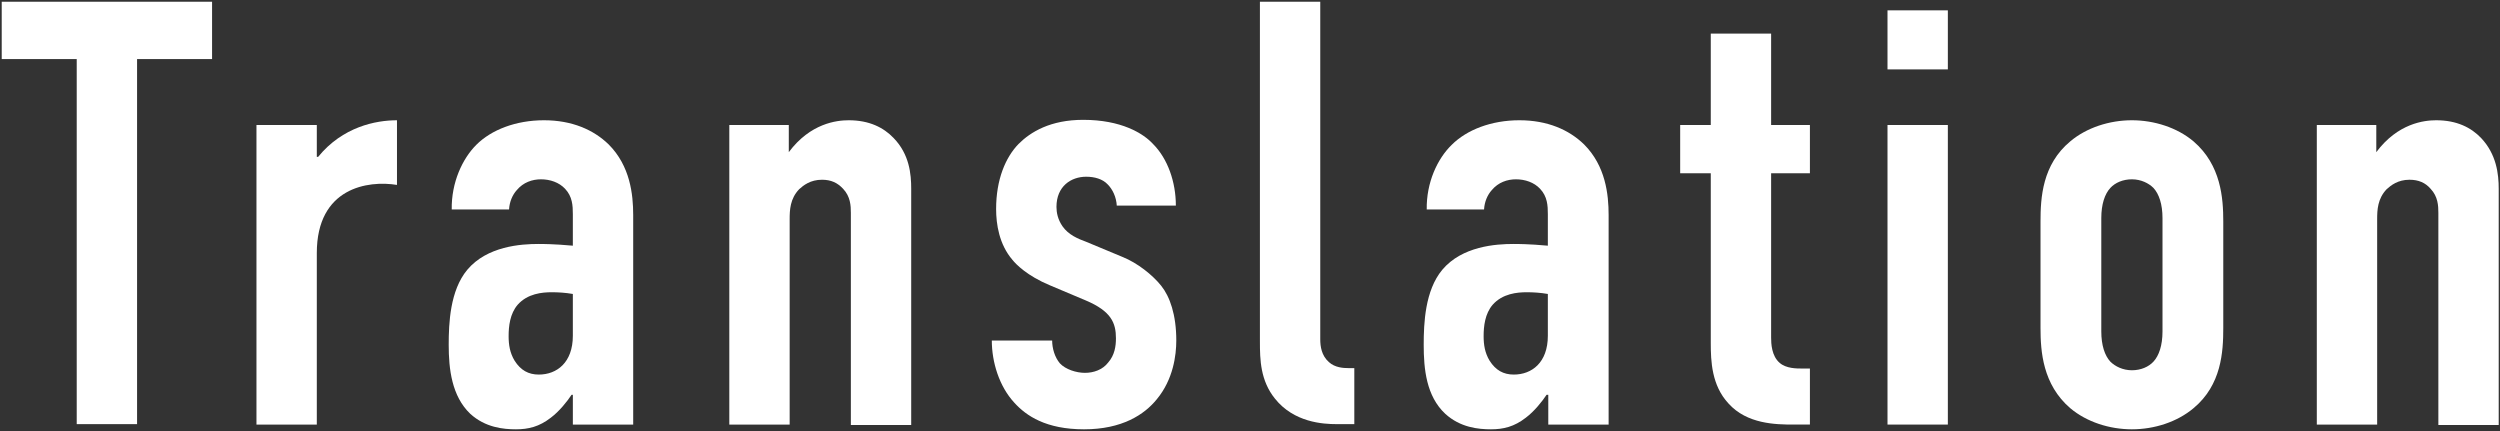
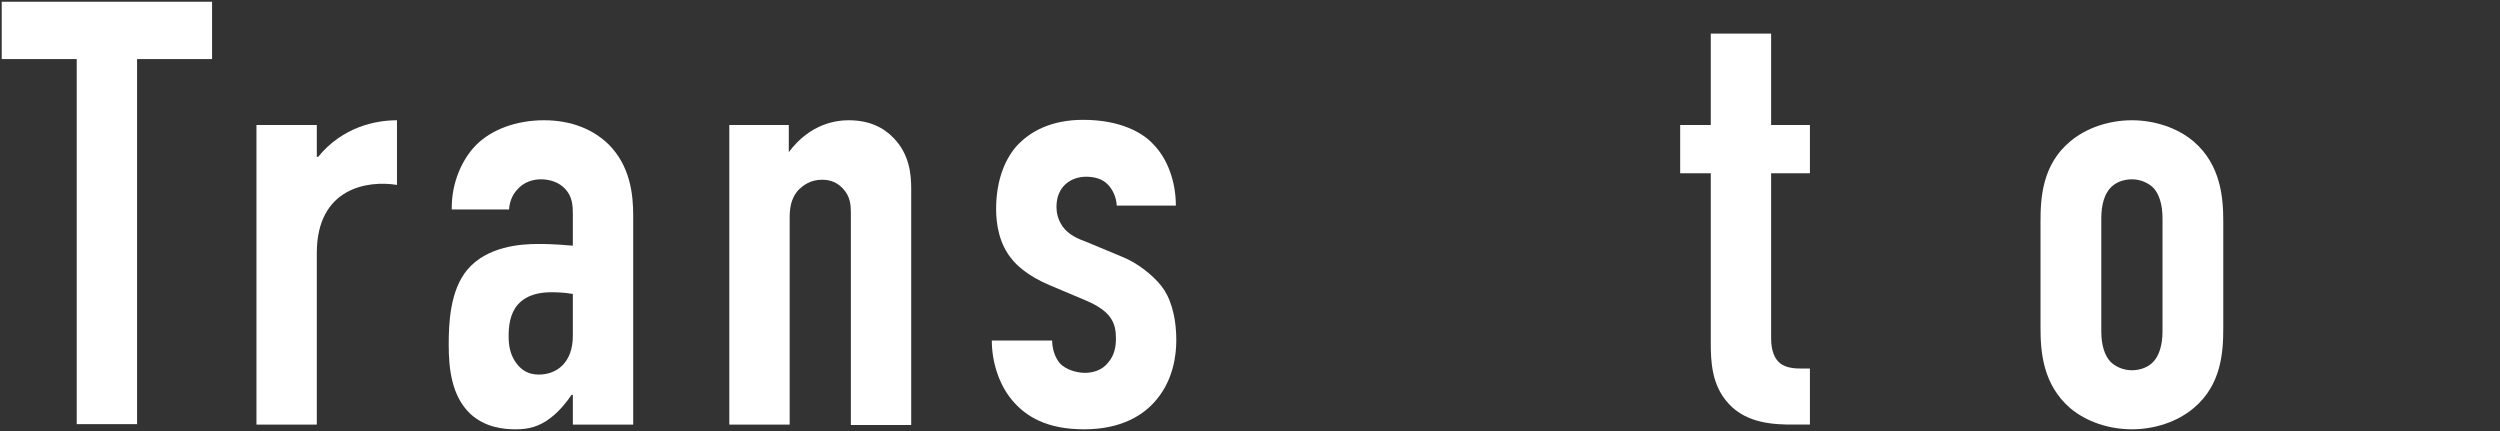
<svg xmlns="http://www.w3.org/2000/svg" viewBox="0 0 58 10">
  <rect x="0" y="0" width="58" height="10" fill="#333333" stroke="none" />
  <path d="M4.92.04v1.33h-1.74v8.47h-1.4V1.37H.04V.04h4.88Z" style="fill:#ffffff" />
  <path d="M7.35,2.9v.74h.03c.57-.7,1.34-.85,1.83-.85v1.5c-.67-.11-1.86.06-1.86,1.58v3.98h-1.4V2.9h1.4Z" style="fill:#ffffff" />
  <path d="M13.29,9.16h-.03c-.1.15-.28.38-.48.53-.27.21-.52.27-.81.27s-.71-.04-1.06-.36c-.43-.41-.5-1.04-.5-1.6,0-.5.03-1.26.43-1.74.46-.55,1.25-.6,1.65-.6.1,0,.36,0,.8.04v-.73c0-.2-.01-.41-.18-.59-.14-.15-.35-.22-.56-.22-.2,0-.41.07-.56.25-.1.11-.17.27-.18.45h-1.33c-.01-.63.25-1.18.57-1.5.35-.35.92-.57,1.57-.57s1.15.22,1.5.56c.5.5.57,1.16.57,1.64v4.86h-1.4v-.69ZM13.29,6.82c-.17-.03-.34-.04-.49-.04-.22,0-.56.03-.79.29-.18.21-.21.5-.21.73,0,.2.03.39.14.57.14.22.32.32.56.32.42,0,.79-.28.79-.9v-.98Z" style="fill:#ffffff" />
  <path d="M16.9,2.9h1.4v.63c.5-.67,1.11-.74,1.39-.74.48,0,.81.17,1.04.41.37.38.41.84.41,1.18v5.48h-1.4v-4.92c0-.17-.01-.38-.18-.56-.13-.14-.28-.21-.49-.21-.27,0-.43.13-.53.22-.21.22-.22.48-.22.7v4.76h-1.4V2.9Z" style="fill:#ffffff" />
  <path d="M25.91,4.78c-.01-.21-.1-.39-.21-.5-.12-.13-.31-.18-.5-.18-.35,0-.69.22-.69.7,0,.13.03.29.14.45.14.2.36.29.55.36l.84.35c.35.14.7.42.9.67s.35.67.35,1.27c0,.34-.07.9-.45,1.36-.29.36-.81.7-1.69.7s-1.34-.31-1.62-.62c-.35-.38-.52-.94-.52-1.44h1.4c0,.18.06.39.18.53.13.14.38.22.58.22s.41-.07.54-.24c.15-.17.18-.38.18-.56,0-.36-.11-.63-.7-.88l-.83-.35c-.53-.22-.79-.49-.87-.59-.31-.36-.38-.83-.38-1.18,0-.69.22-1.2.52-1.51.28-.28.74-.56,1.5-.56.88,0,1.39.31,1.62.56.34.34.53.88.53,1.43h-1.37Z" style="fill:#ffffff" />
-   <path d="M30.63.04v7.83c0,.17.03.38.2.53.14.13.34.14.45.14h.14v1.3h-.41c-.32,0-.99-.04-1.43-.59-.34-.42-.35-.91-.35-1.32V.04h1.4Z" style="fill:#ffffff" />
-   <path d="M35.91,9.16h-.03c-.1.15-.28.38-.48.53-.27.21-.52.27-.81.27s-.71-.04-1.06-.36c-.44-.41-.5-1.04-.5-1.6,0-.5.03-1.26.43-1.74.46-.55,1.25-.6,1.65-.6.1,0,.36,0,.8.04v-.73c0-.2-.01-.41-.18-.59-.14-.15-.35-.22-.56-.22-.2,0-.41.07-.56.25-.1.11-.17.27-.18.45h-1.33c-.01-.63.25-1.18.58-1.5.35-.35.92-.57,1.57-.57s1.15.22,1.5.56c.5.5.57,1.16.57,1.64v4.86h-1.4v-.69ZM35.91,6.82c-.17-.03-.34-.04-.49-.04-.22,0-.56.03-.79.29-.18.21-.21.5-.21.73,0,.2.03.39.14.57.14.22.32.32.56.32.42,0,.79-.28.79-.9v-.98Z" style="fill:#ffffff" />
  <path d="M41.09.78v2.12h.9v1.12h-.9v3.81c0,.14.01.43.2.59.15.13.39.13.52.13h.18v1.3h-.38c-.41,0-1.08-.01-1.51-.49-.39-.42-.41-.98-.41-1.4v-3.94h-.71v-1.12h.71V.78h1.4Z" style="fill:#ffffff" />
-   <path d="M45.19.24v1.37h-1.4V.24h1.4ZM43.79,2.9h1.4v6.95h-1.4V2.9Z" style="fill:#ffffff" />
  <path d="M47.34,5.14c0-.55.04-1.32.69-1.86.38-.32.91-.49,1.43-.49s1.05.17,1.43.49c.64.55.69,1.32.69,1.86v2.47c0,.55-.04,1.32-.69,1.86-.38.32-.91.49-1.43.49s-1.05-.17-1.43-.49c-.64-.55-.69-1.32-.69-1.86v-2.47ZM50.17,5.06c0-.32-.08-.56-.21-.7-.11-.11-.29-.2-.5-.2s-.39.08-.5.2c-.13.14-.21.38-.21.7v2.63c0,.32.08.56.21.7.11.11.29.2.5.2s.39-.08.5-.2c.13-.14.21-.38.21-.7v-2.63Z" style="fill:#ffffff" />
-   <path d="M53.73,2.9h1.4v.63c.5-.67,1.11-.74,1.39-.74.48,0,.81.17,1.04.41.36.38.41.84.41,1.18v5.48h-1.4v-4.92c0-.17-.01-.38-.18-.56-.12-.14-.28-.21-.49-.21-.27,0-.43.13-.53.22-.21.22-.22.48-.22.7v4.76h-1.4V2.9Z" style="fill:#ffffff" />
  <rect width="58" height="10" style="fill:none" />
</svg>